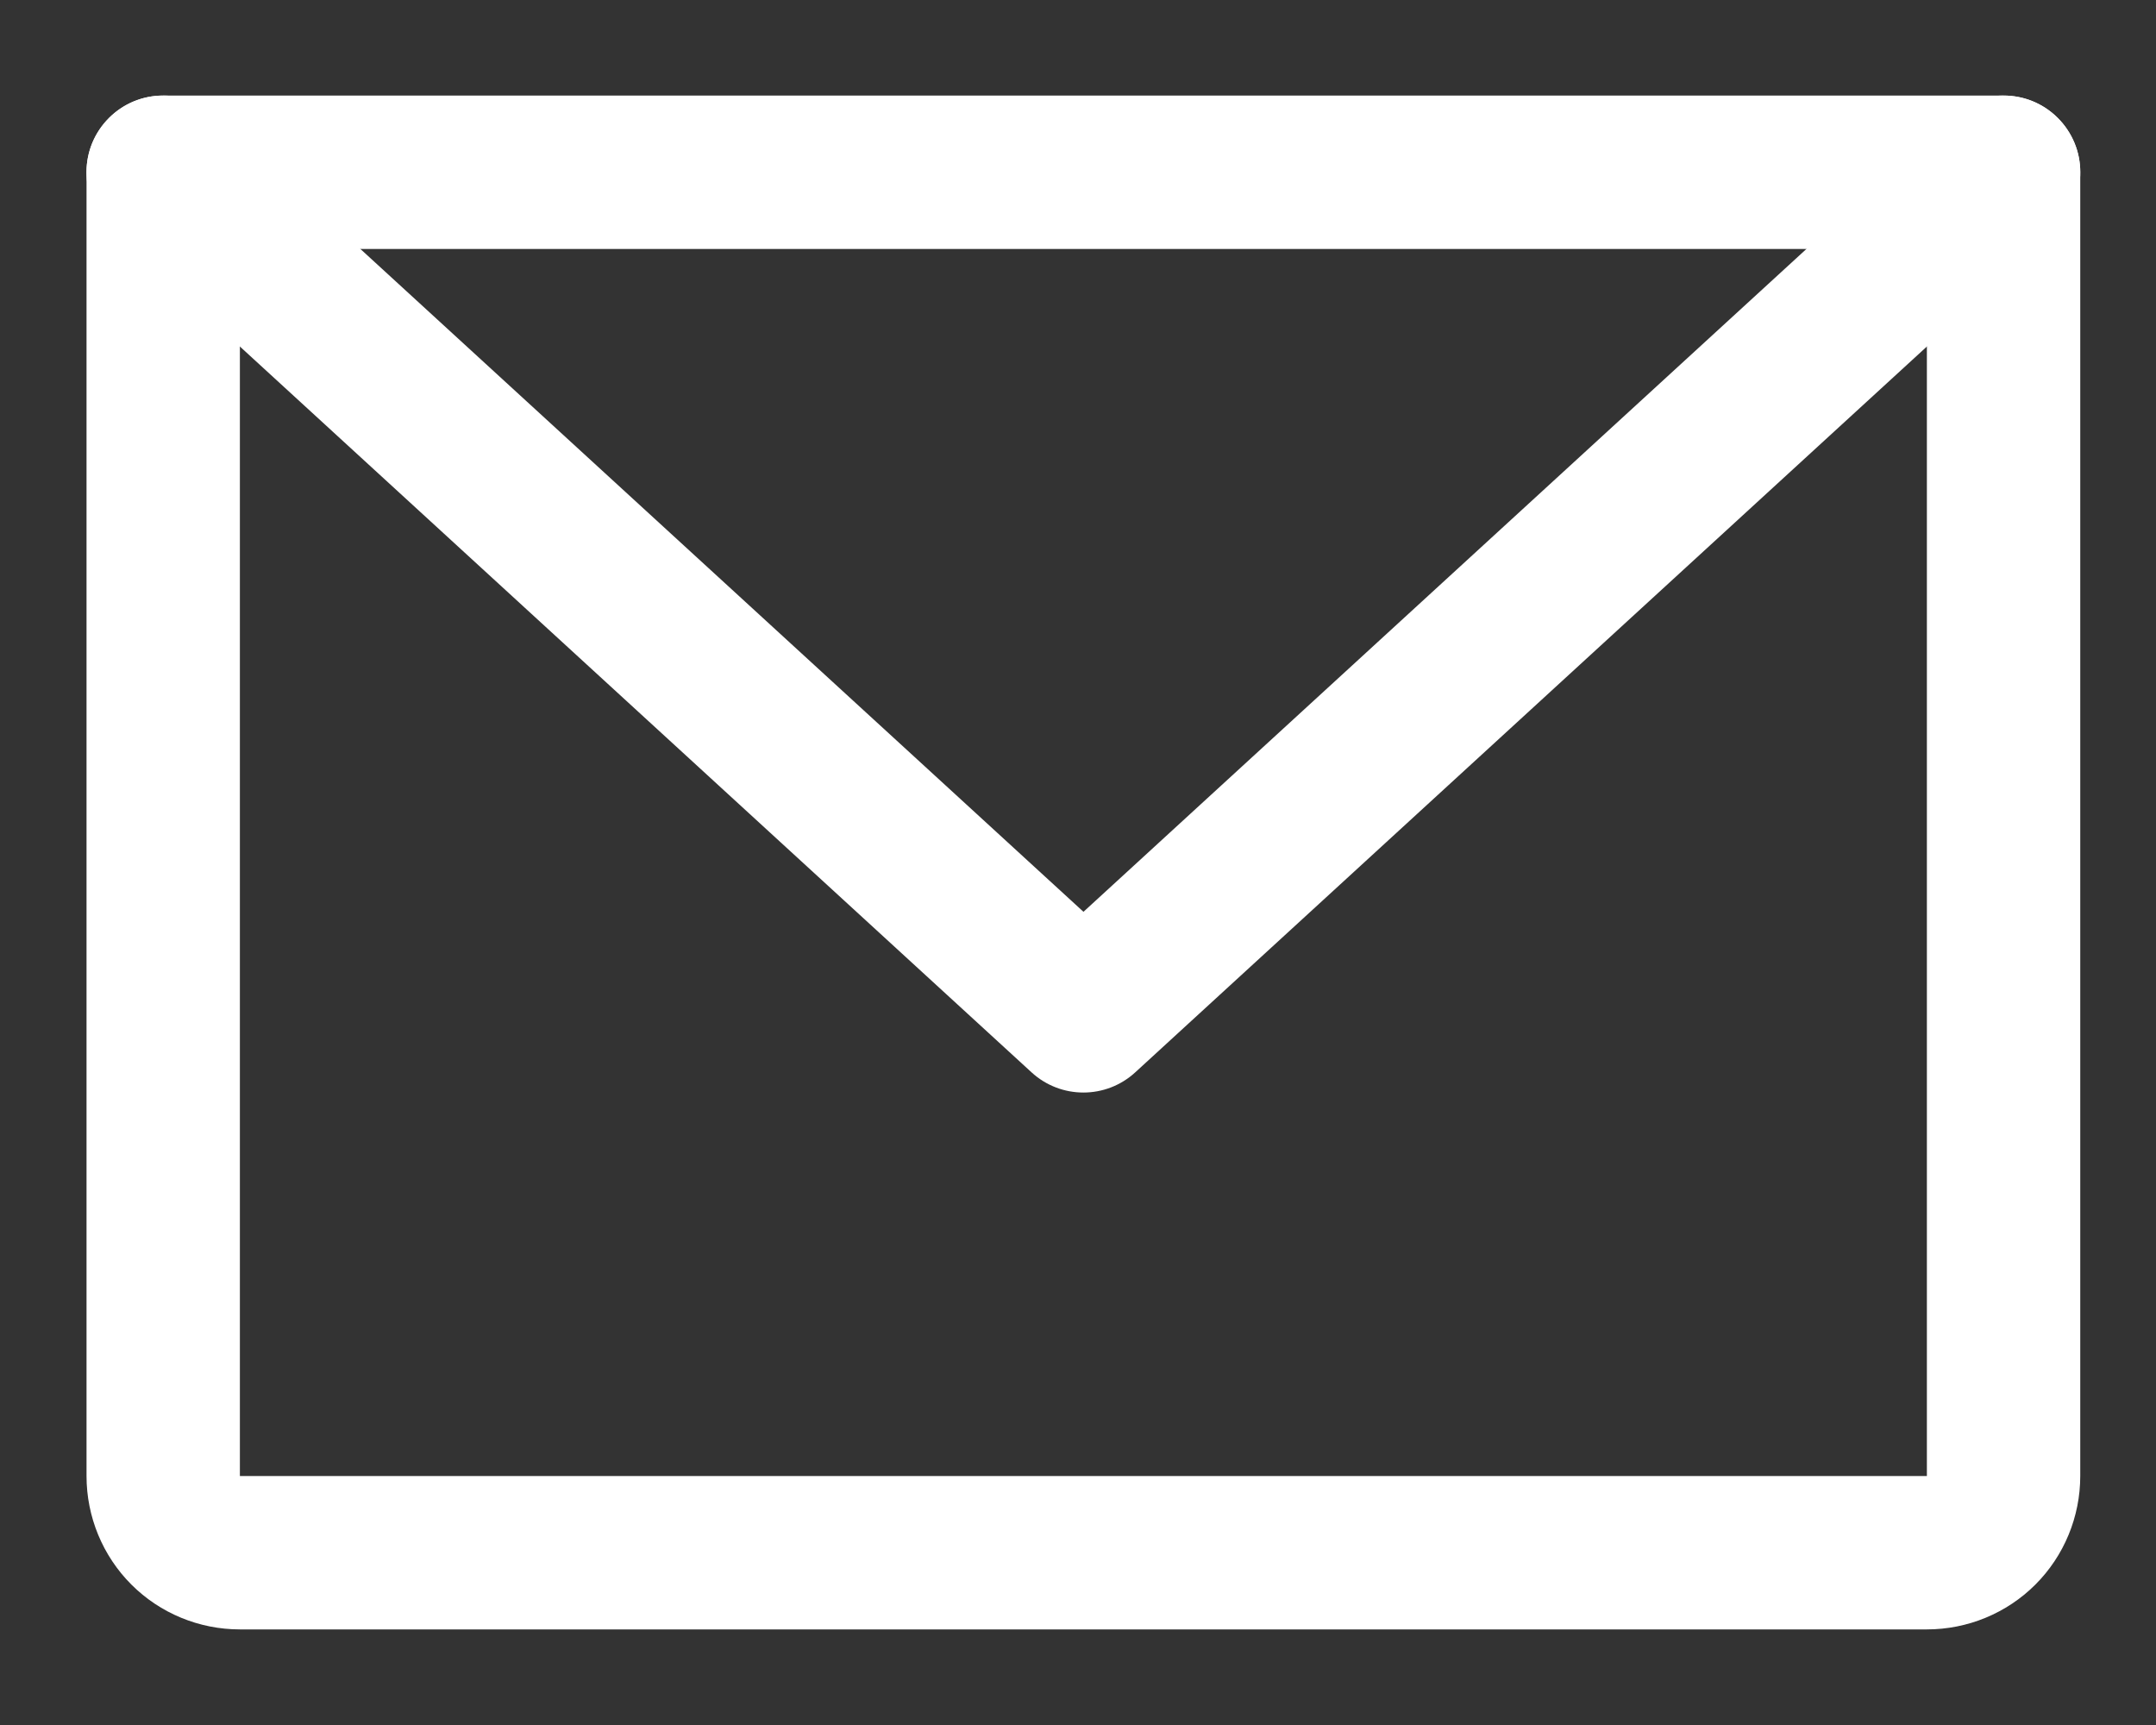
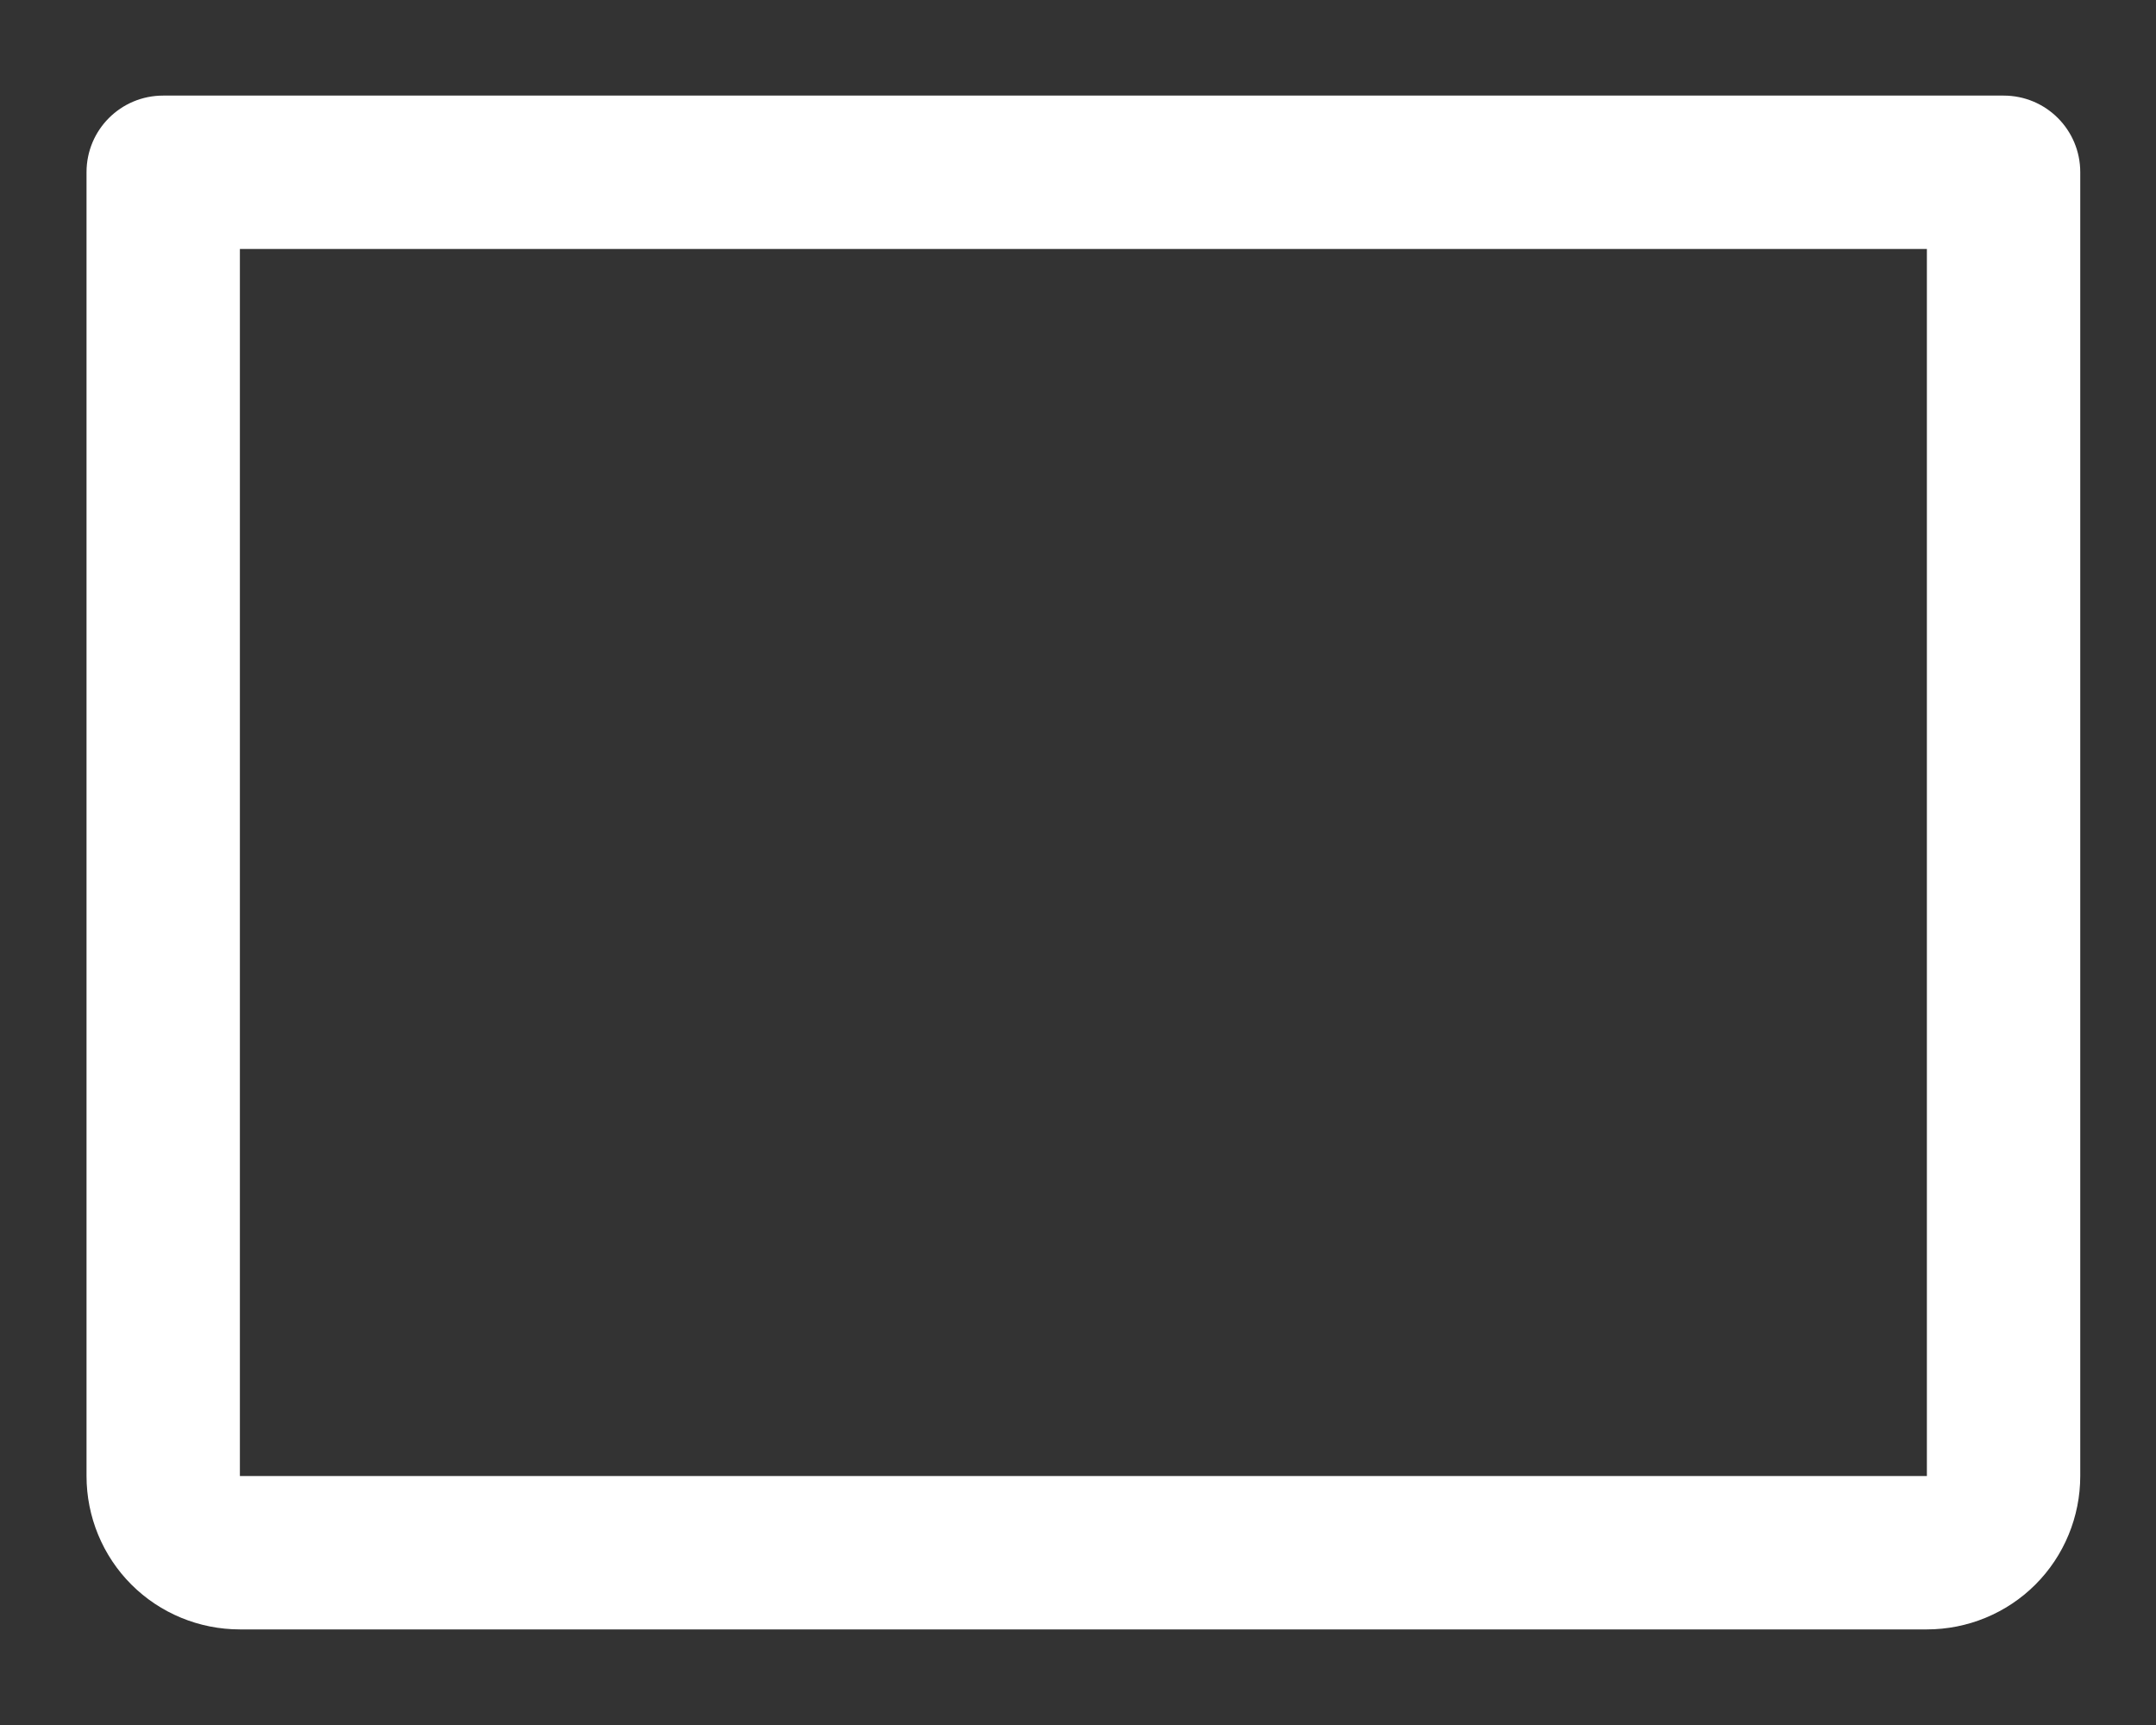
<svg xmlns="http://www.w3.org/2000/svg" width="15" height="12" viewBox="0 0 15 12" fill="none">
  <rect x="0" y="0" width="15" height="12" fill="#333333" stroke="none" />
  <path fill-rule="evenodd" clip-rule="evenodd" d="M0.602 1.198C0.602 0.903 0.84 0.665 1.135 0.665H13.94C14.235 0.665 14.473 0.903 14.473 1.198V10.268C14.473 10.551 14.361 10.823 14.161 11.023C13.961 11.223 13.689 11.335 13.406 11.335H1.669C1.386 11.335 1.114 11.223 0.914 11.023C0.714 10.823 0.602 10.551 0.602 10.268V1.198ZM1.669 1.732V10.268H13.406V1.732H1.669Z" fill="white" />
-   <path fill-rule="evenodd" clip-rule="evenodd" d="M0.742 0.838C0.941 0.62 1.278 0.606 1.496 0.805L7.538 6.343L13.579 0.805C13.797 0.606 14.134 0.62 14.333 0.838C14.532 1.055 14.518 1.392 14.3 1.591L7.898 7.46C7.694 7.647 7.381 7.647 7.177 7.46L0.775 1.591C0.557 1.392 0.543 1.055 0.742 0.838Z" fill="white" />
</svg>